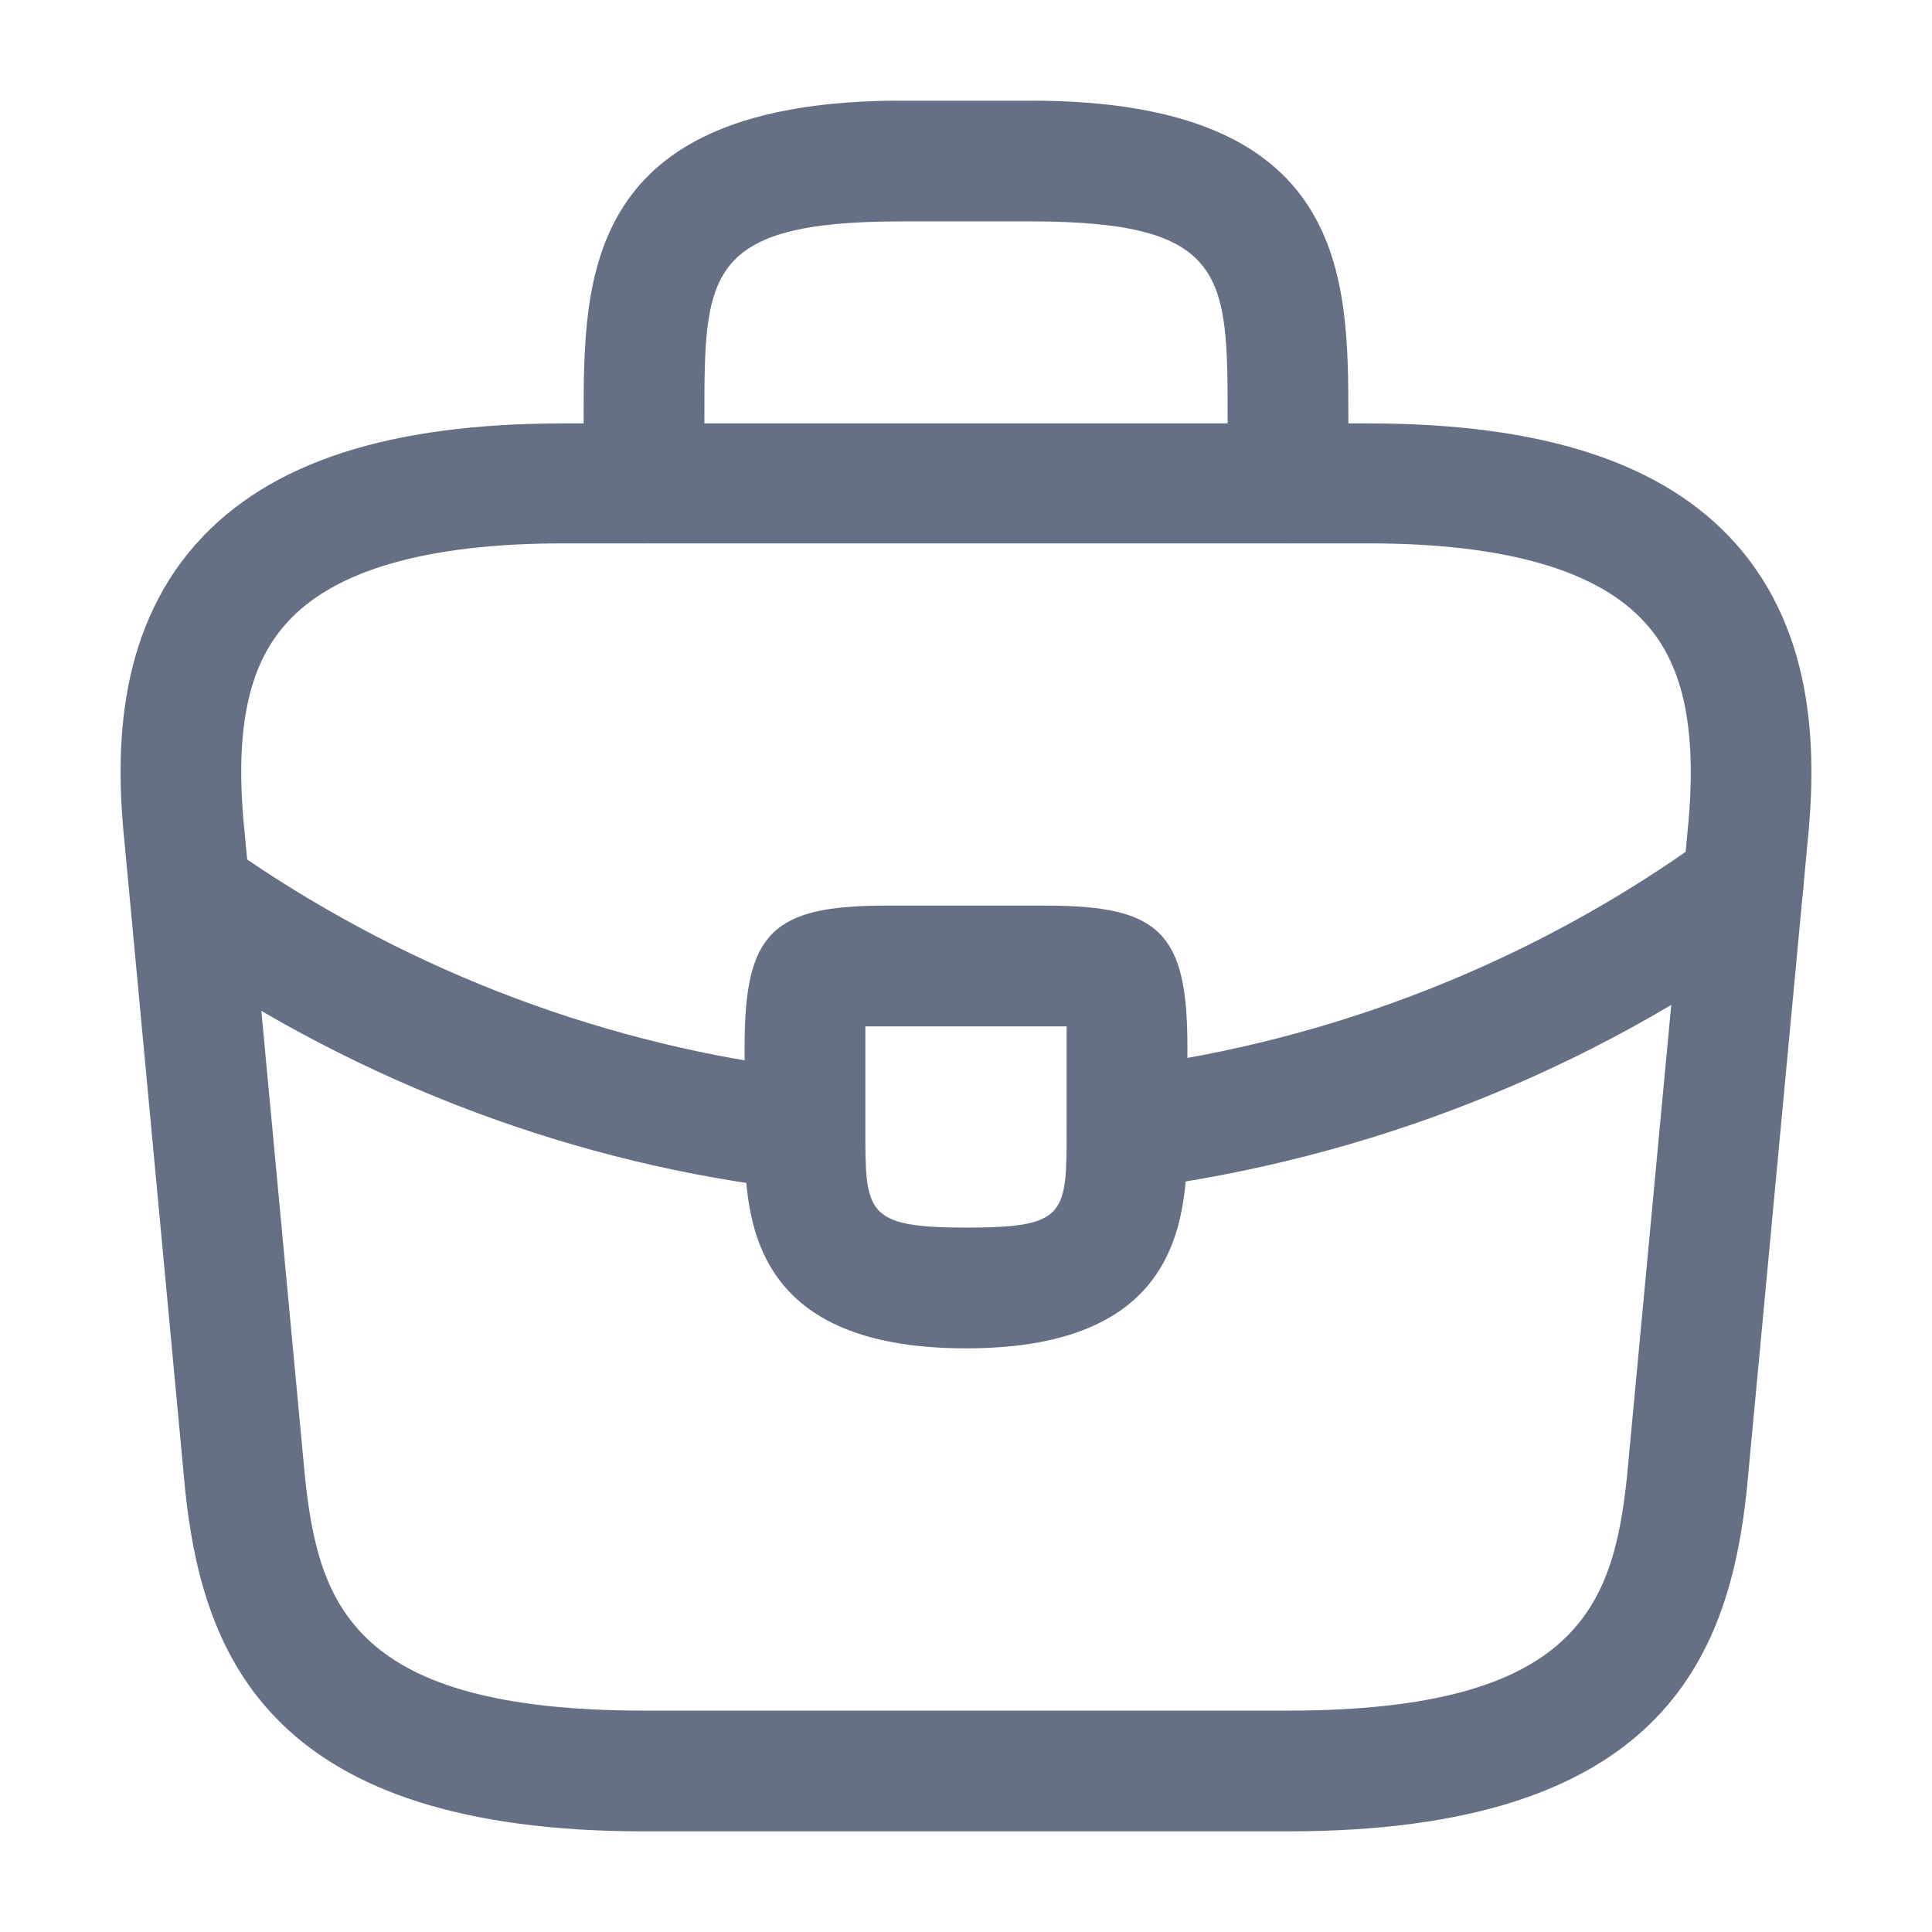
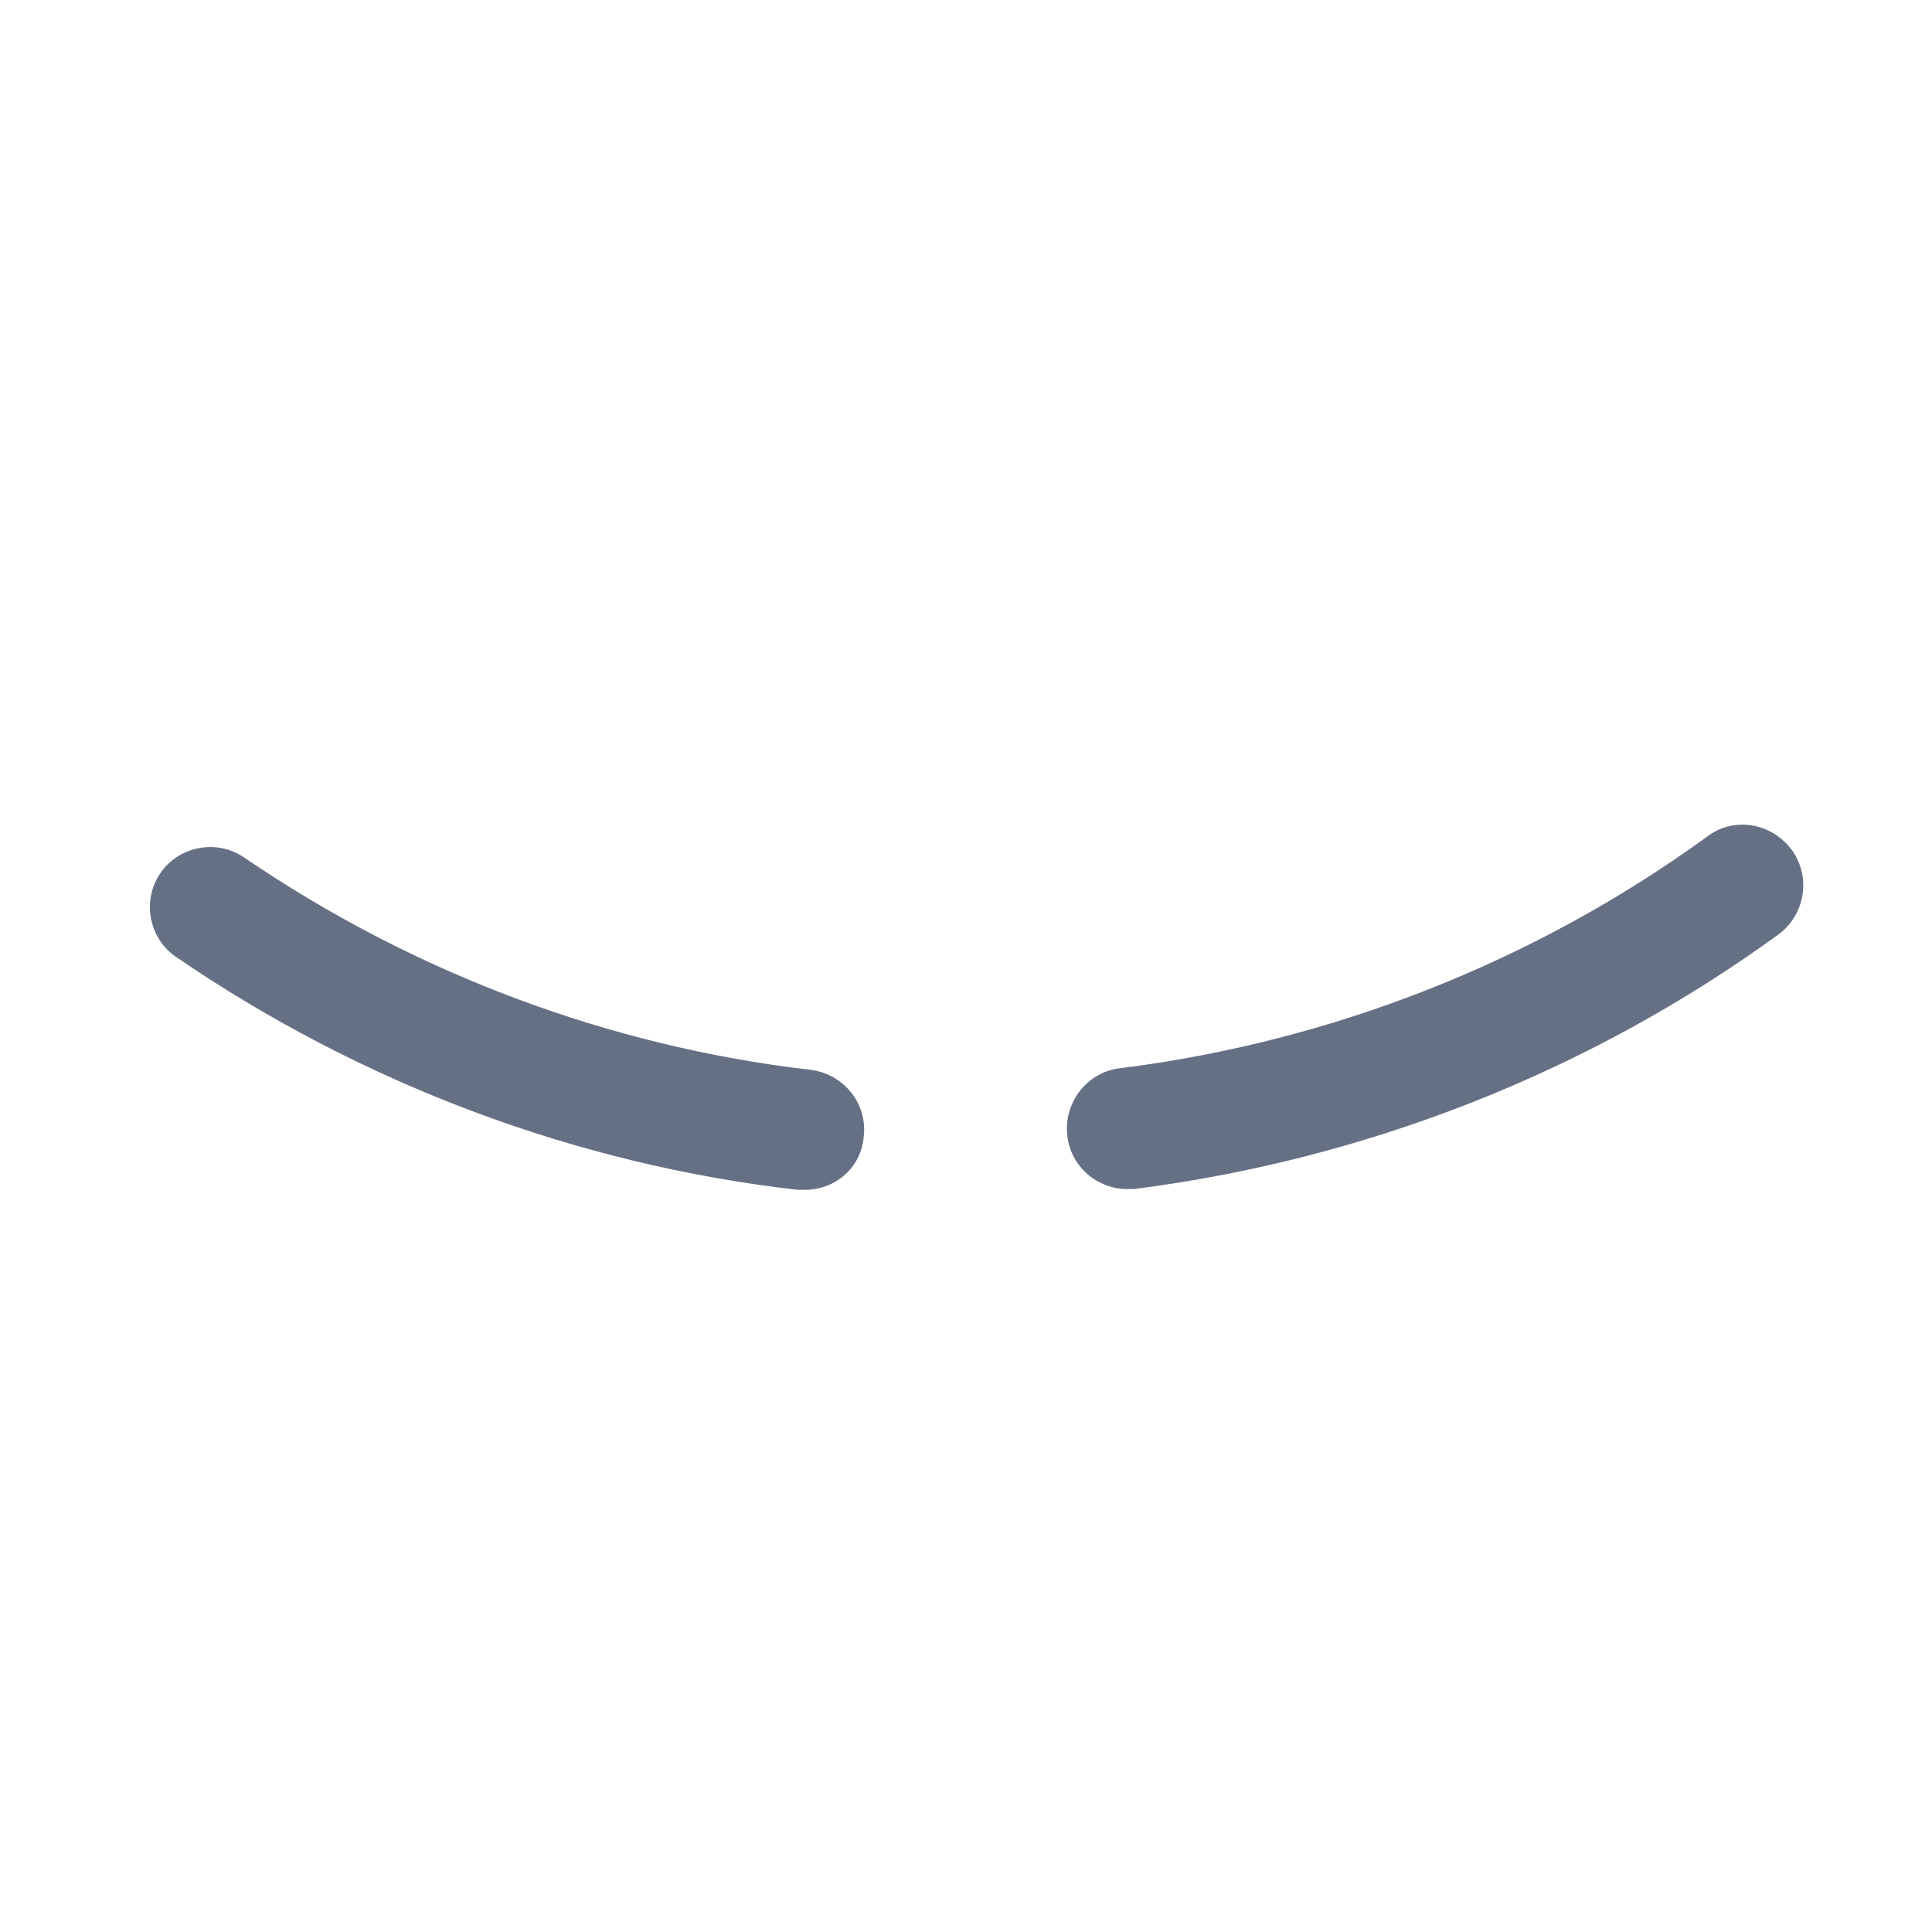
<svg xmlns="http://www.w3.org/2000/svg" width="32" height="32" viewBox="0 0 32 32" fill="none">
-   <path d="M21.333 30.333H10.667C4.507 30.333 3.36 27.467 3.067 24.68L2.067 14C1.92 12.6 1.88 10.533 3.267 8.987C4.467 7.653 6.453 7.013 9.333 7.013H22.667C25.56 7.013 27.547 7.667 28.733 8.987C30.12 10.533 30.08 12.6 29.933 14.013L28.933 24.667C28.64 27.467 27.493 30.333 21.333 30.333ZM9.333 9C7.08 9 5.533 9.44 4.747 10.32C4.093 11.04 3.88 12.147 4.053 13.8L5.053 24.48C5.28 26.587 5.853 28.333 10.667 28.333H21.333C26.133 28.333 26.72 26.587 26.947 24.467L27.947 13.813C28.12 12.147 27.907 11.04 27.253 10.32C26.467 9.44 24.92 9 22.667 9H9.333Z" fill="#667085" />
-   <path d="M21.333 9C20.787 9 20.333 8.547 20.333 8V6.933C20.333 4.56 20.333 3.667 17.067 3.667H14.933C11.667 3.667 11.667 4.56 11.667 6.933V8C11.667 8.547 11.213 9 10.667 9C10.12 9 9.667 8.547 9.667 8V6.933C9.667 4.587 9.667 1.667 14.933 1.667H17.067C22.333 1.667 22.333 4.587 22.333 6.933V8C22.333 8.547 21.88 9 21.333 9Z" fill="#667085" />
-   <path d="M16 22.333C12.333 22.333 12.333 20.067 12.333 18.707V17.333C12.333 15.453 12.787 15 14.667 15H17.333C19.213 15 19.667 15.453 19.667 17.333V18.667C19.667 20.053 19.667 22.333 16 22.333ZM14.333 17C14.333 17.107 14.333 17.227 14.333 17.333V18.707C14.333 20.08 14.333 20.333 16 20.333C17.667 20.333 17.667 20.12 17.667 18.693V17.333C17.667 17.227 17.667 17.107 17.667 17C17.56 17 17.44 17 17.333 17H14.667C14.56 17 14.44 17 14.333 17Z" fill="#667085" />
  <path d="M18.666 19.694C18.173 19.694 17.733 19.32 17.679 18.814C17.613 18.267 17.999 17.76 18.546 17.694C22.066 17.254 25.439 15.92 28.279 13.854C28.719 13.52 29.346 13.627 29.679 14.08C29.999 14.52 29.906 15.147 29.453 15.48C26.333 17.747 22.653 19.2 18.786 19.694C18.746 19.694 18.706 19.694 18.666 19.694Z" fill="#667085" />
  <path d="M13.333 19.707C13.293 19.707 13.253 19.707 13.213 19.707C9.56 19.293 6 17.96 2.92 15.853C2.466 15.547 2.346 14.92 2.653 14.467C2.96 14.013 3.586 13.893 4.04 14.2C6.853 16.12 10.093 17.333 13.426 17.72C13.973 17.787 14.373 18.28 14.306 18.827C14.266 19.333 13.84 19.707 13.333 19.707Z" fill="#667085" />
</svg>